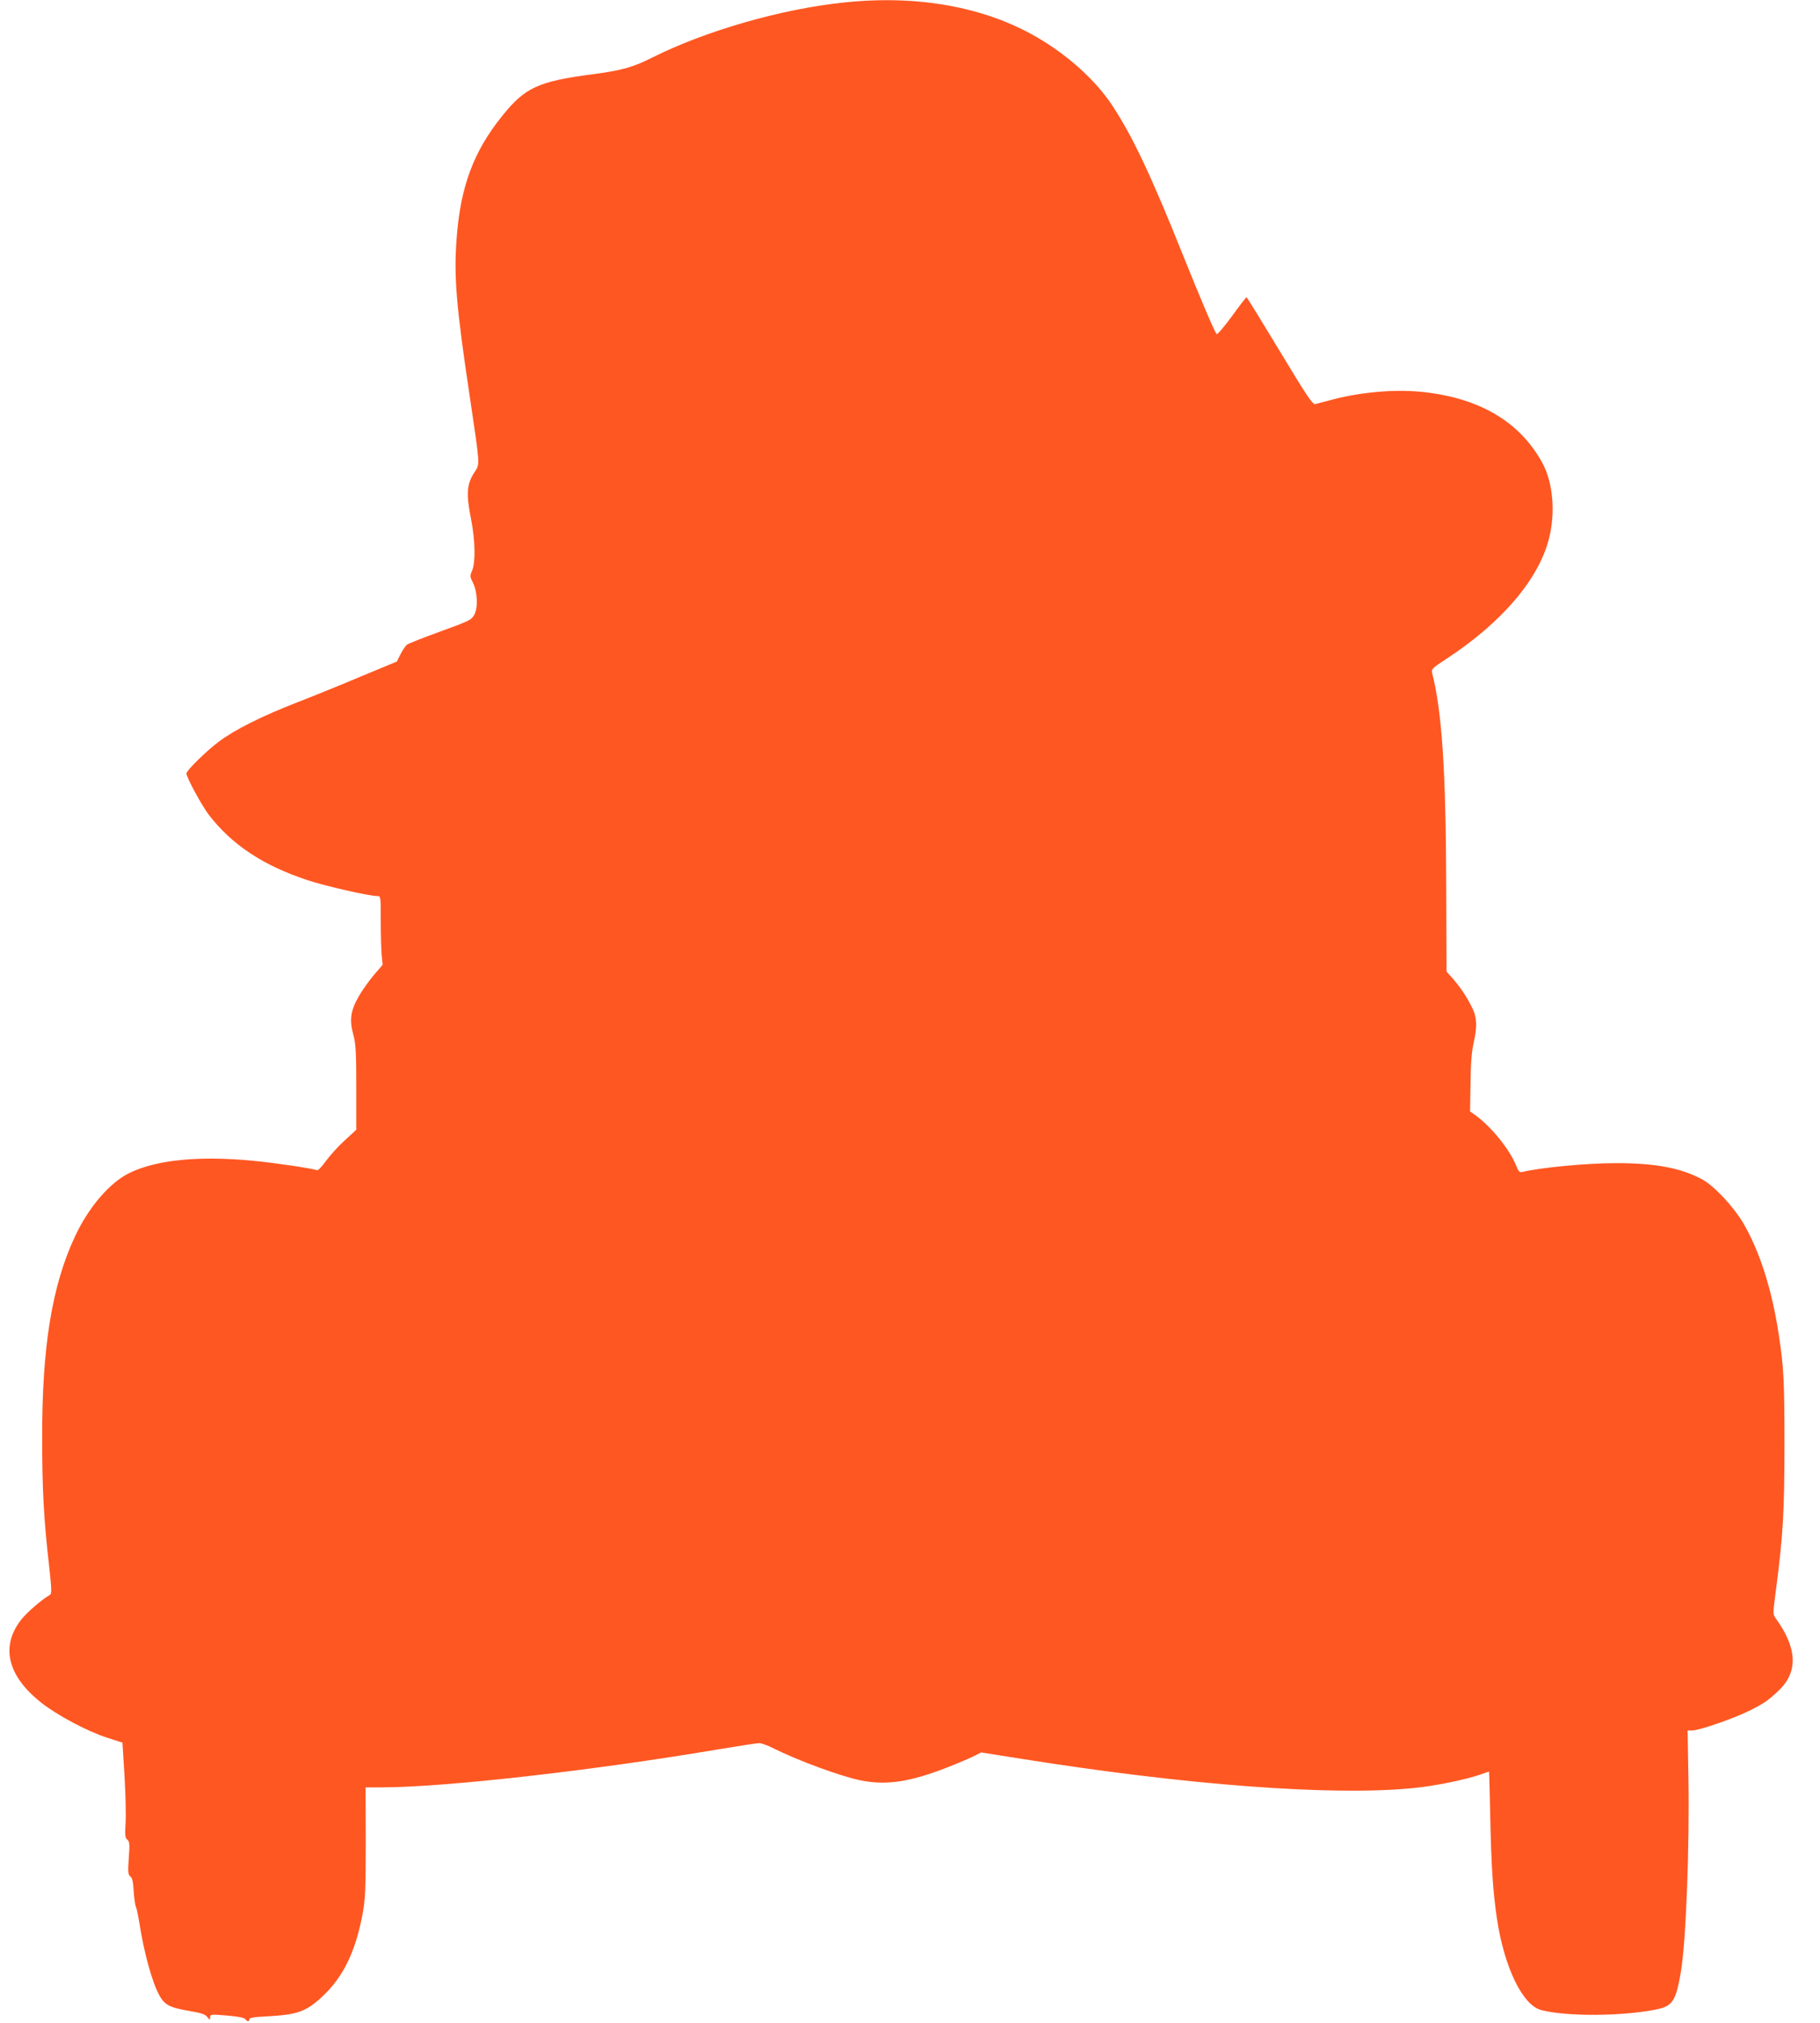
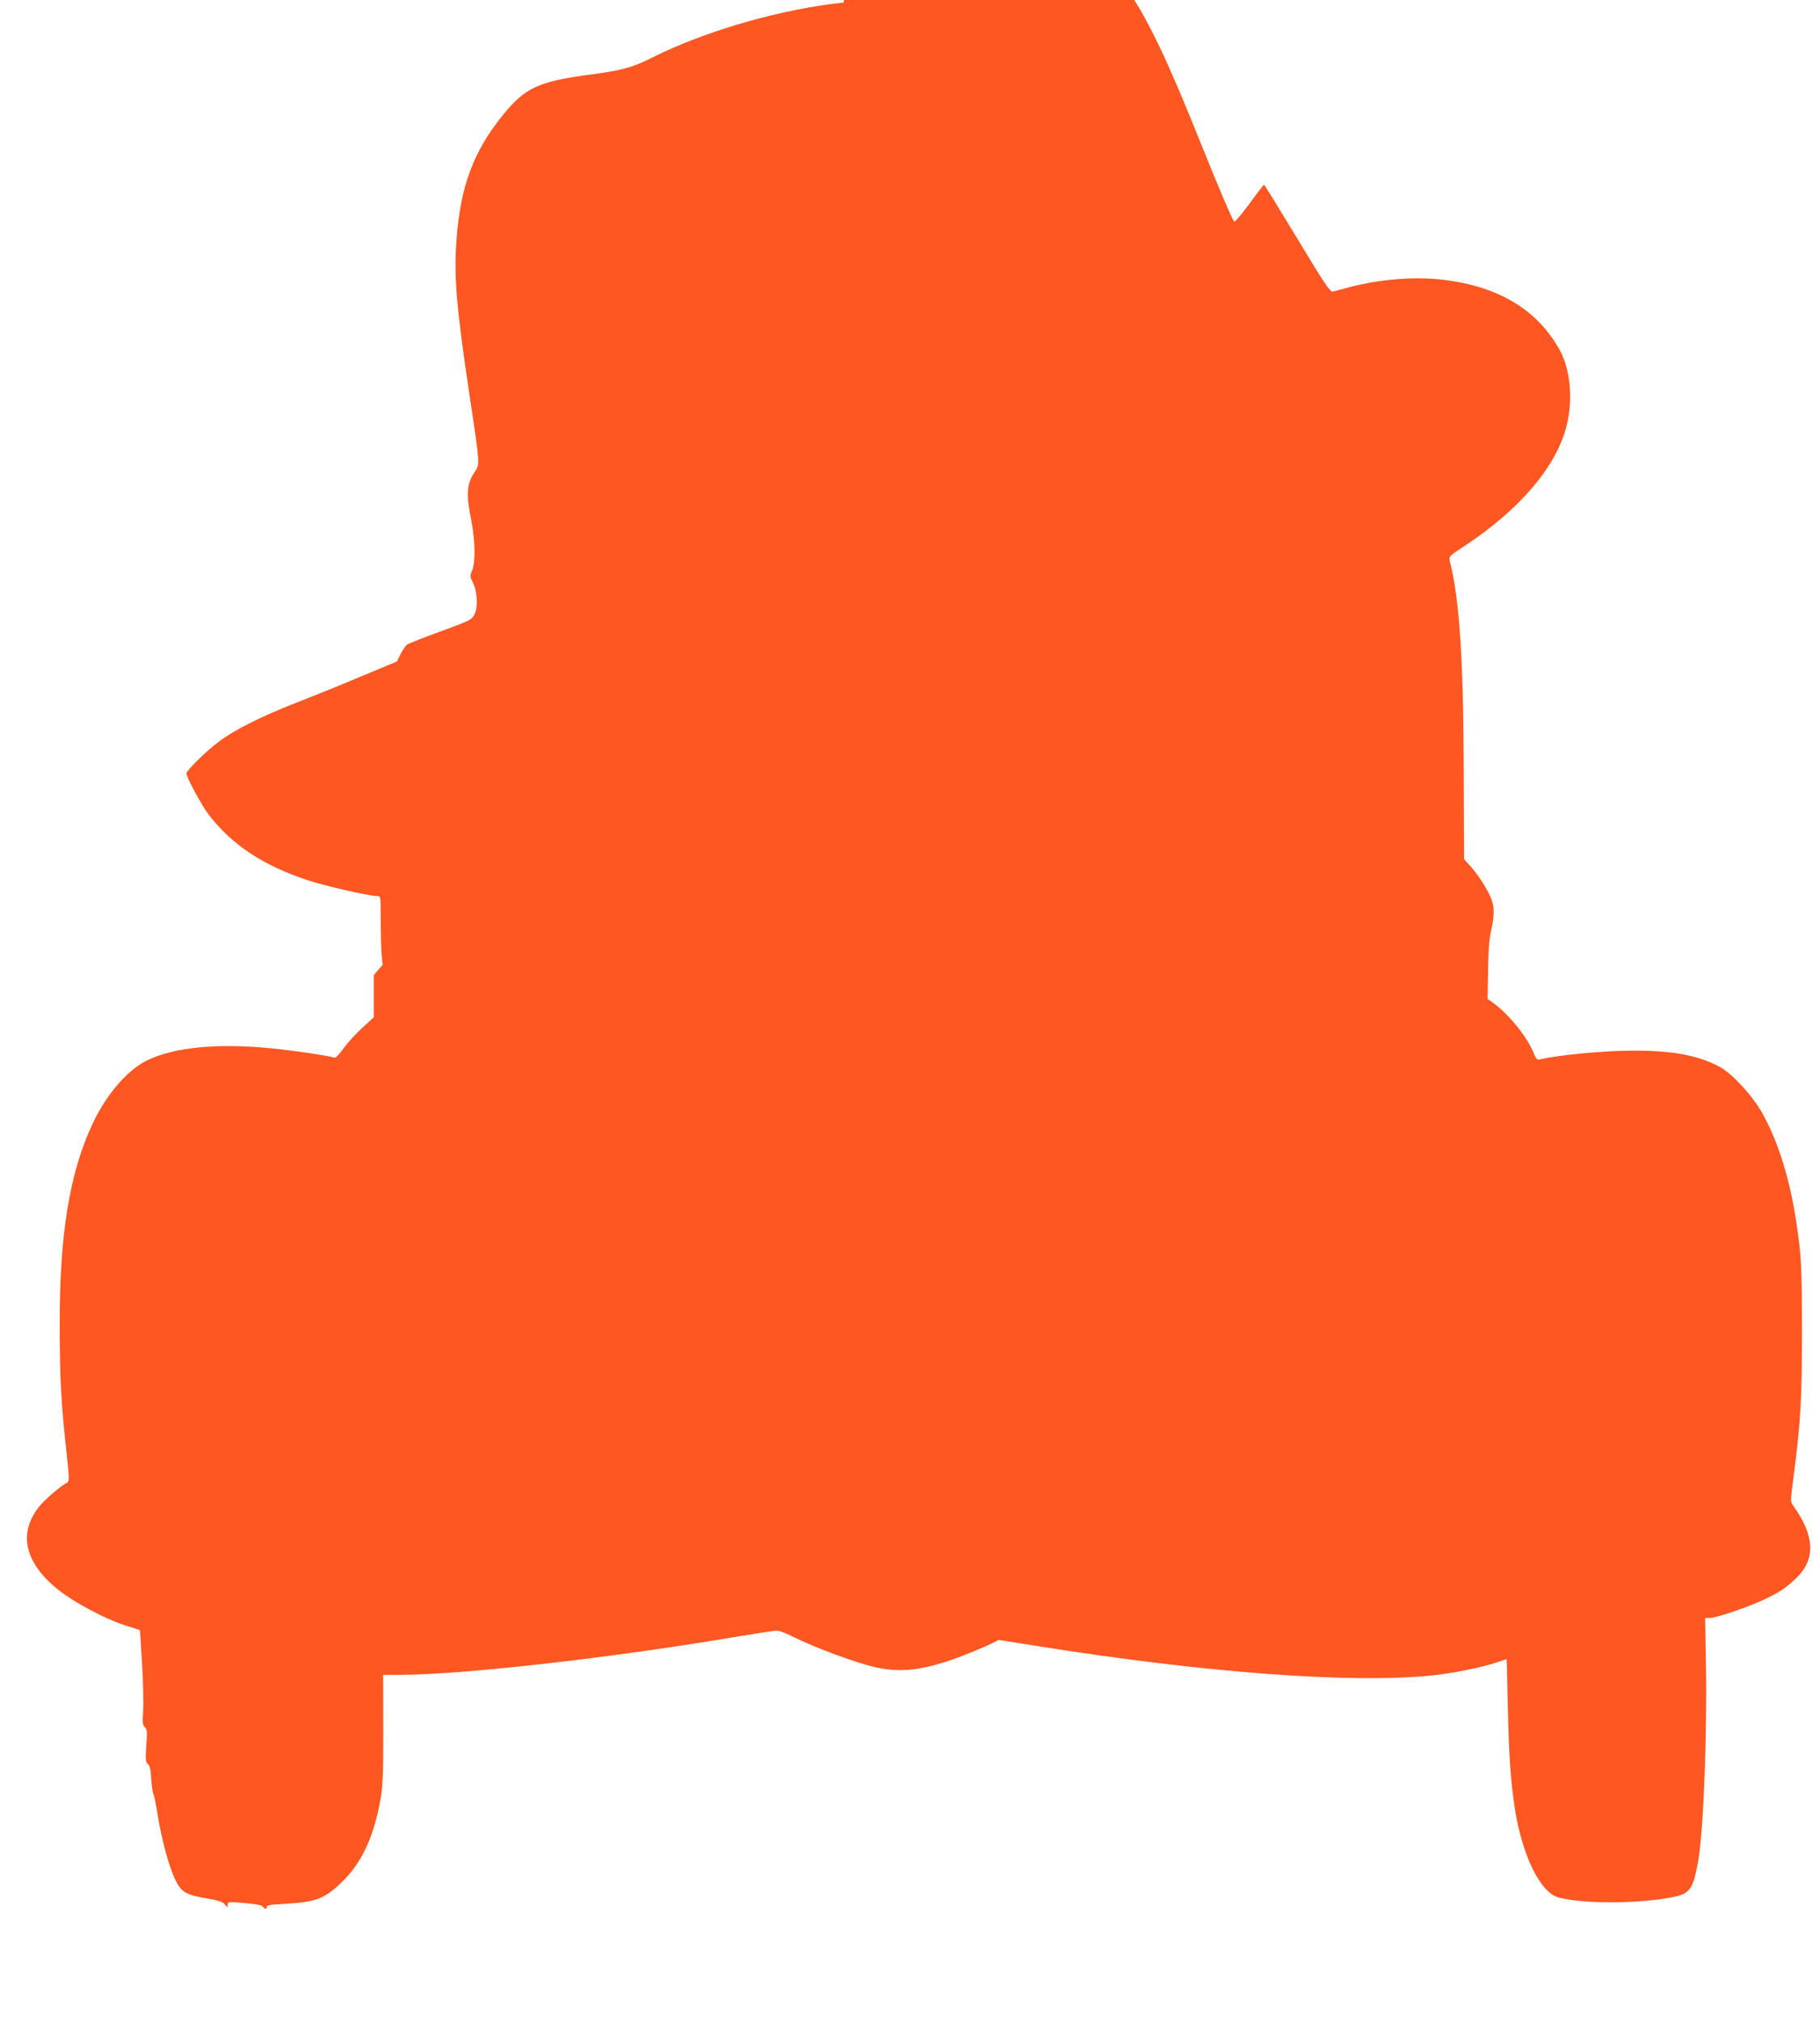
<svg xmlns="http://www.w3.org/2000/svg" version="1.0" width="1152pt" height="1280pt" viewBox="0 0 1152 1280" preserveAspectRatio="xMidYMid meet">
  <g transform="translate(0,1280) scale(0.1,-0.1)" fill="#ff5722" stroke="none">
-     <path d="M5340 12784 c-396 -41 -877 -180 -1213 -349 -118 -60 -193 -81 -377 -105 -343 -45 -427 -84 -570 -262 -183 -226 -266 -450 -290 -780 -18 -241 -2 -428 85 -1008 63 -422 63 -417 31 -464 -52 -77 -57 -140 -24 -303 26 -132 29 -273 6 -324 -14 -33 -14 -38 5 -75 29 -57 34 -159 9 -204 -18 -33 -31 -39 -215 -106 -108 -39 -203 -77 -212 -84 -9 -8 -27 -34 -40 -60 l-23 -46 -224 -93 c-122 -52 -308 -127 -411 -167 -218 -85 -393 -172 -492 -247 -78 -58 -205 -183 -205 -201 0 -25 97 -203 141 -261 147 -191 344 -321 624 -414 111 -37 390 -101 443 -101 22 0 22 -1 22 -159 0 -87 3 -185 6 -217 l6 -59 -56 -65 c-30 -36 -74 -97 -96 -136 -51 -90 -59 -146 -34 -240 16 -59 19 -107 19 -336 l0 -267 -73 -67 c-40 -36 -93 -95 -118 -129 -25 -35 -50 -62 -57 -60 -32 12 -268 47 -406 60 -341 33 -611 6 -781 -77 -124 -60 -258 -215 -345 -401 -146 -311 -210 -702 -208 -1282 0 -321 10 -507 44 -805 16 -146 17 -175 5 -182 -50 -28 -145 -110 -182 -157 -132 -169 -87 -356 127 -525 101 -80 293 -182 418 -222 l96 -31 13 -209 c7 -115 10 -250 7 -300 -5 -77 -3 -93 11 -105 14 -12 16 -27 9 -117 -6 -90 -4 -105 10 -116 12 -8 18 -34 21 -91 3 -44 9 -89 14 -100 5 -11 14 -54 21 -95 29 -192 82 -383 127 -465 34 -62 66 -79 192 -100 74 -13 99 -21 112 -38 17 -21 18 -21 18 -2 0 19 4 20 108 11 71 -6 110 -14 115 -23 10 -16 28 -17 25 -1 -2 10 28 15 114 19 194 11 246 30 351 128 130 122 209 284 253 526 16 85 19 151 19 447 l-1 348 106 0 c398 1 1330 106 2123 240 131 22 249 40 263 40 13 0 55 -15 92 -34 152 -76 418 -174 546 -201 175 -36 334 -9 606 103 47 19 102 43 123 54 l38 19 252 -40 c1049 -167 1965 -236 2478 -186 144 14 335 53 438 89 24 9 44 16 46 16 1 0 5 -134 8 -297 7 -315 17 -462 42 -633 46 -308 162 -548 280 -579 160 -42 513 -40 730 4 102 21 123 54 154 235 33 193 56 798 48 1238 l-5 292 29 0 c44 0 261 75 362 125 94 47 118 64 185 127 124 118 119 267 -17 456 -20 27 -20 28 -1 172 46 352 55 500 55 930 0 400 -4 485 -36 695 -43 285 -121 528 -225 706 -64 107 -185 236 -261 277 -136 72 -294 102 -544 102 -182 0 -474 -27 -594 -56 -16 -4 -24 4 -39 42 -43 105 -160 248 -261 320 l-30 21 3 177 c1 124 7 200 19 254 25 109 22 166 -12 232 -34 68 -78 132 -124 183 l-35 39 -2 547 c-2 724 -27 1100 -89 1342 -6 25 0 31 92 91 349 229 582 502 647 758 43 166 26 357 -41 480 -144 264 -403 415 -771 451 -179 17 -397 -4 -587 -57 -33 -9 -69 -18 -80 -21 -17 -3 -52 49 -225 336 -113 187 -207 340 -210 340 -3 0 -45 -54 -93 -121 -49 -66 -92 -117 -96 -112 -14 15 -104 228 -211 494 -203 508 -322 759 -450 953 -105 159 -280 317 -476 431 -332 193 -758 270 -1224 220z" />
+     <path d="M5340 12784 c-396 -41 -877 -180 -1213 -349 -118 -60 -193 -81 -377 -105 -343 -45 -427 -84 -570 -262 -183 -226 -266 -450 -290 -780 -18 -241 -2 -428 85 -1008 63 -422 63 -417 31 -464 -52 -77 -57 -140 -24 -303 26 -132 29 -273 6 -324 -14 -33 -14 -38 5 -75 29 -57 34 -159 9 -204 -18 -33 -31 -39 -215 -106 -108 -39 -203 -77 -212 -84 -9 -8 -27 -34 -40 -60 l-23 -46 -224 -93 c-122 -52 -308 -127 -411 -167 -218 -85 -393 -172 -492 -247 -78 -58 -205 -183 -205 -201 0 -25 97 -203 141 -261 147 -191 344 -321 624 -414 111 -37 390 -101 443 -101 22 0 22 -1 22 -159 0 -87 3 -185 6 -217 l6 -59 -56 -65 l0 -267 -73 -67 c-40 -36 -93 -95 -118 -129 -25 -35 -50 -62 -57 -60 -32 12 -268 47 -406 60 -341 33 -611 6 -781 -77 -124 -60 -258 -215 -345 -401 -146 -311 -210 -702 -208 -1282 0 -321 10 -507 44 -805 16 -146 17 -175 5 -182 -50 -28 -145 -110 -182 -157 -132 -169 -87 -356 127 -525 101 -80 293 -182 418 -222 l96 -31 13 -209 c7 -115 10 -250 7 -300 -5 -77 -3 -93 11 -105 14 -12 16 -27 9 -117 -6 -90 -4 -105 10 -116 12 -8 18 -34 21 -91 3 -44 9 -89 14 -100 5 -11 14 -54 21 -95 29 -192 82 -383 127 -465 34 -62 66 -79 192 -100 74 -13 99 -21 112 -38 17 -21 18 -21 18 -2 0 19 4 20 108 11 71 -6 110 -14 115 -23 10 -16 28 -17 25 -1 -2 10 28 15 114 19 194 11 246 30 351 128 130 122 209 284 253 526 16 85 19 151 19 447 l-1 348 106 0 c398 1 1330 106 2123 240 131 22 249 40 263 40 13 0 55 -15 92 -34 152 -76 418 -174 546 -201 175 -36 334 -9 606 103 47 19 102 43 123 54 l38 19 252 -40 c1049 -167 1965 -236 2478 -186 144 14 335 53 438 89 24 9 44 16 46 16 1 0 5 -134 8 -297 7 -315 17 -462 42 -633 46 -308 162 -548 280 -579 160 -42 513 -40 730 4 102 21 123 54 154 235 33 193 56 798 48 1238 l-5 292 29 0 c44 0 261 75 362 125 94 47 118 64 185 127 124 118 119 267 -17 456 -20 27 -20 28 -1 172 46 352 55 500 55 930 0 400 -4 485 -36 695 -43 285 -121 528 -225 706 -64 107 -185 236 -261 277 -136 72 -294 102 -544 102 -182 0 -474 -27 -594 -56 -16 -4 -24 4 -39 42 -43 105 -160 248 -261 320 l-30 21 3 177 c1 124 7 200 19 254 25 109 22 166 -12 232 -34 68 -78 132 -124 183 l-35 39 -2 547 c-2 724 -27 1100 -89 1342 -6 25 0 31 92 91 349 229 582 502 647 758 43 166 26 357 -41 480 -144 264 -403 415 -771 451 -179 17 -397 -4 -587 -57 -33 -9 -69 -18 -80 -21 -17 -3 -52 49 -225 336 -113 187 -207 340 -210 340 -3 0 -45 -54 -93 -121 -49 -66 -92 -117 -96 -112 -14 15 -104 228 -211 494 -203 508 -322 759 -450 953 -105 159 -280 317 -476 431 -332 193 -758 270 -1224 220z" />
  </g>
</svg>